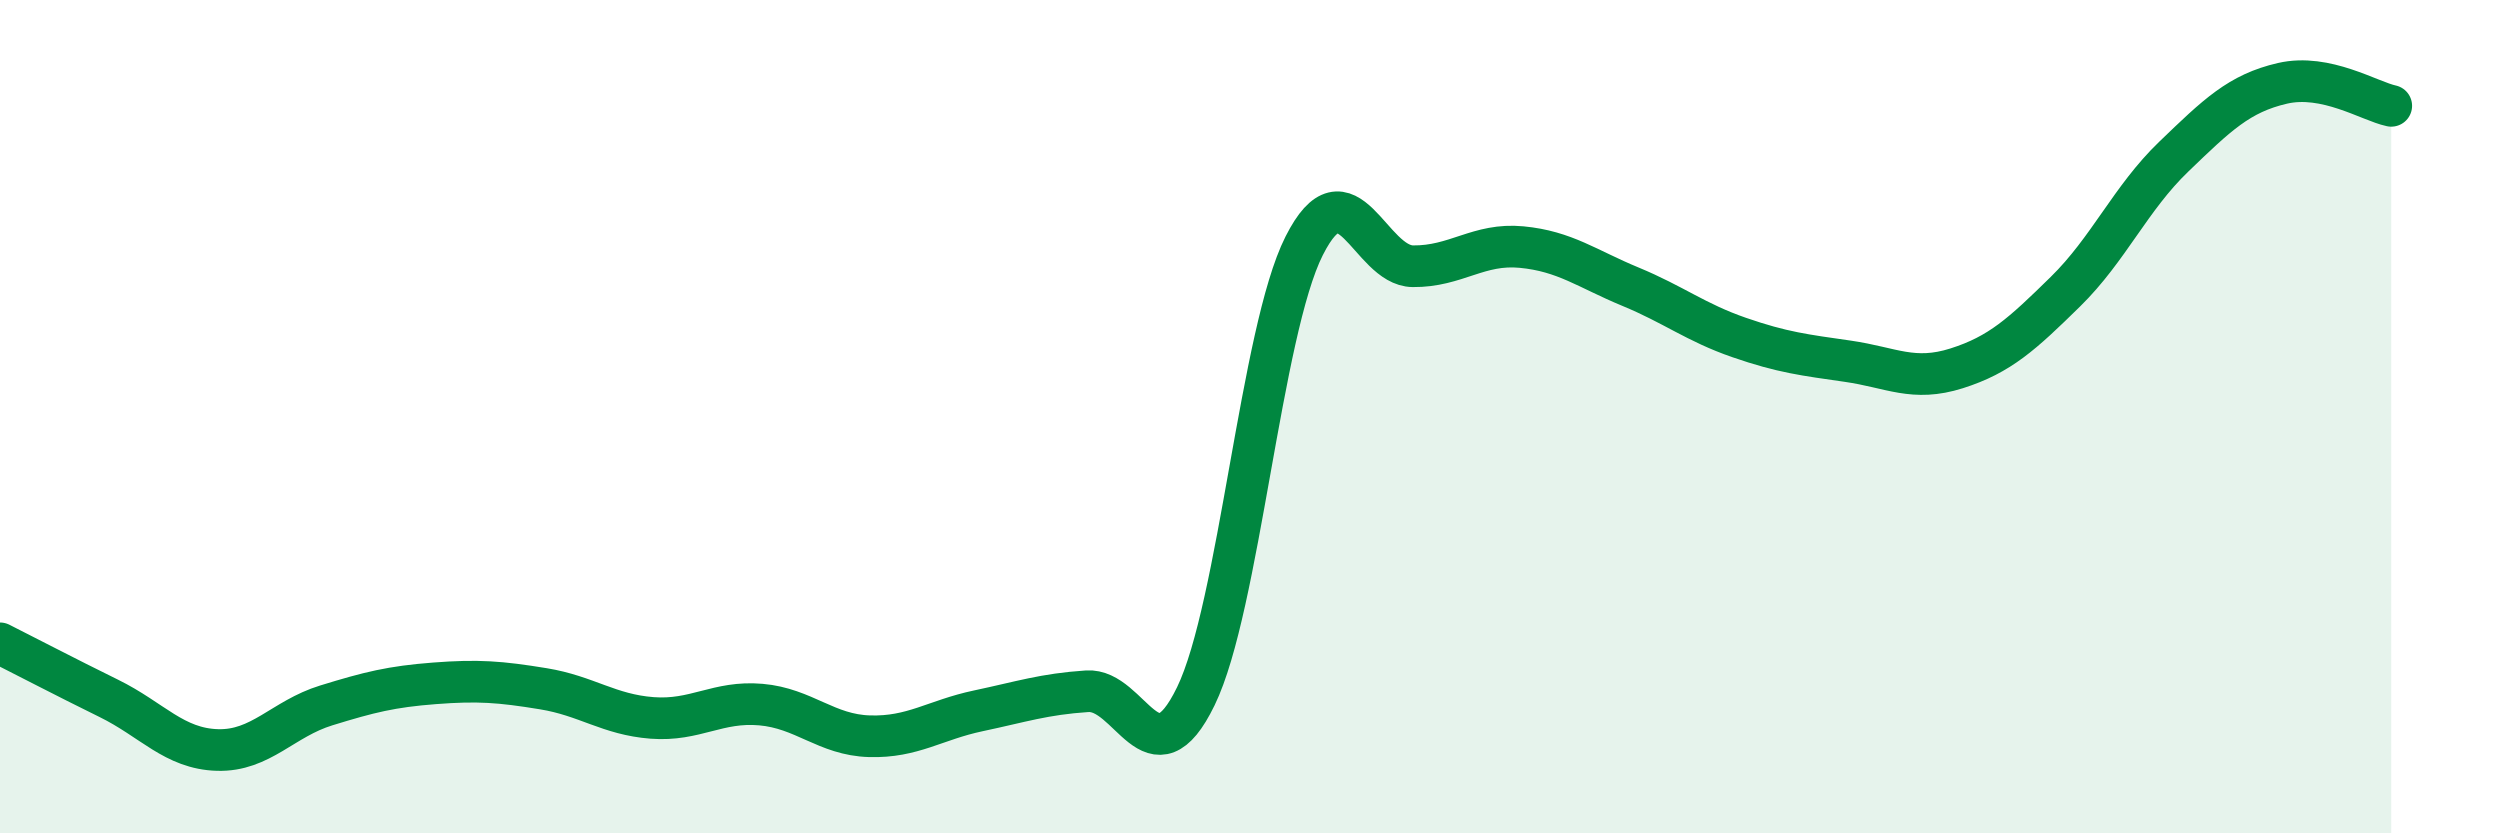
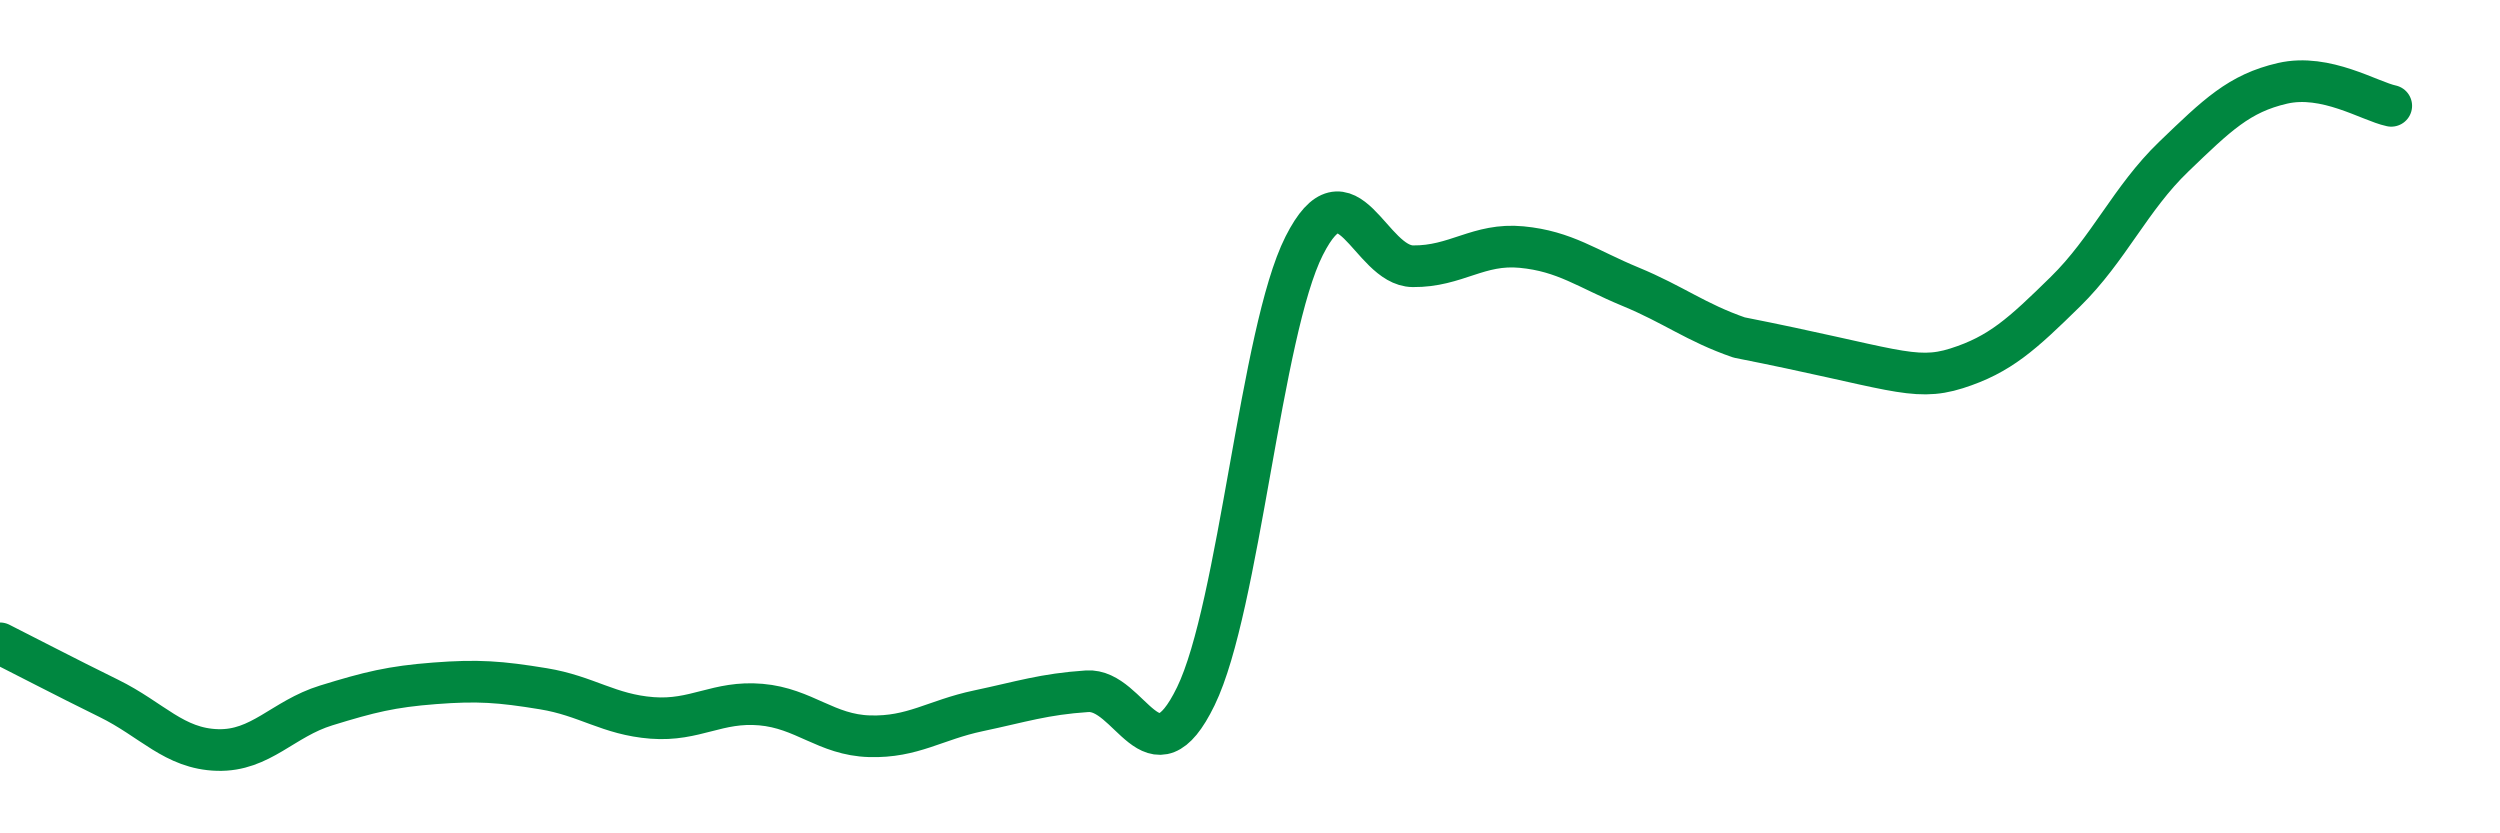
<svg xmlns="http://www.w3.org/2000/svg" width="60" height="20" viewBox="0 0 60 20">
-   <path d="M 0,15.44 C 0.52,15.7 1.57,16.25 2.61,16.76 C 3.65,17.27 4.18,17.97 5.22,18 C 6.26,18.03 6.79,17.25 7.83,16.93 C 8.87,16.61 9.39,16.48 10.43,16.4 C 11.47,16.32 12,16.36 13.04,16.53 C 14.08,16.7 14.61,17.15 15.65,17.23 C 16.69,17.31 17.22,16.82 18.26,16.91 C 19.3,17 19.83,17.64 20.87,17.67 C 21.91,17.7 22.44,17.28 23.48,17.06 C 24.52,16.84 25.05,16.66 26.09,16.59 C 27.13,16.52 27.66,18.85 28.7,16.71 C 29.74,14.57 30.26,7.96 31.3,5.9 C 32.34,3.84 32.87,6.38 33.91,6.39 C 34.95,6.4 35.48,5.83 36.52,5.93 C 37.56,6.03 38.09,6.45 39.13,6.88 C 40.17,7.31 40.7,7.74 41.74,8.1 C 42.78,8.46 43.31,8.52 44.35,8.67 C 45.39,8.82 45.92,9.17 46.96,8.84 C 48,8.51 48.53,8.02 49.57,7 C 50.61,5.98 51.13,4.76 52.17,3.76 C 53.21,2.76 53.74,2.24 54.78,2 C 55.82,1.76 56.87,2.43 57.39,2.54L57.39 20L0 20Z" fill="#008740" opacity="0.1" stroke-linecap="round" stroke-linejoin="round" />
-   <path d="M 0,15.44 C 0.52,15.7 1.57,16.25 2.61,16.76 C 3.65,17.27 4.18,17.97 5.22,18 C 6.26,18.03 6.79,17.25 7.83,16.93 C 8.87,16.61 9.39,16.48 10.43,16.4 C 11.47,16.32 12,16.36 13.04,16.53 C 14.08,16.7 14.61,17.15 15.65,17.23 C 16.69,17.31 17.22,16.82 18.26,16.91 C 19.3,17 19.83,17.64 20.87,17.67 C 21.91,17.7 22.44,17.28 23.48,17.06 C 24.52,16.84 25.05,16.66 26.09,16.59 C 27.13,16.52 27.66,18.85 28.7,16.71 C 29.74,14.57 30.26,7.96 31.3,5.9 C 32.34,3.84 32.87,6.38 33.91,6.39 C 34.95,6.4 35.48,5.83 36.52,5.93 C 37.56,6.03 38.09,6.45 39.13,6.88 C 40.17,7.31 40.7,7.74 41.74,8.1 C 42.78,8.46 43.31,8.52 44.35,8.67 C 45.39,8.82 45.92,9.17 46.96,8.84 C 48,8.51 48.53,8.02 49.57,7 C 50.61,5.98 51.13,4.76 52.17,3.76 C 53.21,2.76 53.74,2.24 54.78,2 C 55.82,1.76 56.87,2.43 57.39,2.54" stroke="#008740" stroke-width="1" fill="none" stroke-linecap="round" stroke-linejoin="round" />
+   <path d="M 0,15.44 C 0.52,15.7 1.57,16.25 2.61,16.76 C 3.65,17.27 4.18,17.97 5.22,18 C 6.26,18.03 6.79,17.25 7.83,16.93 C 8.87,16.61 9.39,16.48 10.43,16.4 C 11.47,16.32 12,16.36 13.04,16.53 C 14.08,16.7 14.61,17.15 15.65,17.23 C 16.69,17.31 17.22,16.82 18.26,16.91 C 19.3,17 19.83,17.64 20.87,17.67 C 21.91,17.7 22.44,17.28 23.48,17.06 C 24.52,16.84 25.05,16.66 26.09,16.59 C 27.13,16.52 27.66,18.85 28.7,16.71 C 29.74,14.57 30.26,7.96 31.3,5.9 C 32.34,3.84 32.87,6.38 33.91,6.39 C 34.95,6.4 35.48,5.83 36.52,5.93 C 37.56,6.03 38.09,6.45 39.13,6.88 C 40.17,7.31 40.7,7.74 41.74,8.1 C 45.39,8.82 45.92,9.17 46.96,8.84 C 48,8.51 48.53,8.02 49.57,7 C 50.61,5.98 51.13,4.76 52.17,3.76 C 53.21,2.76 53.74,2.24 54.78,2 C 55.82,1.76 56.87,2.43 57.39,2.54" stroke="#008740" stroke-width="1" fill="none" stroke-linecap="round" stroke-linejoin="round" />
</svg>